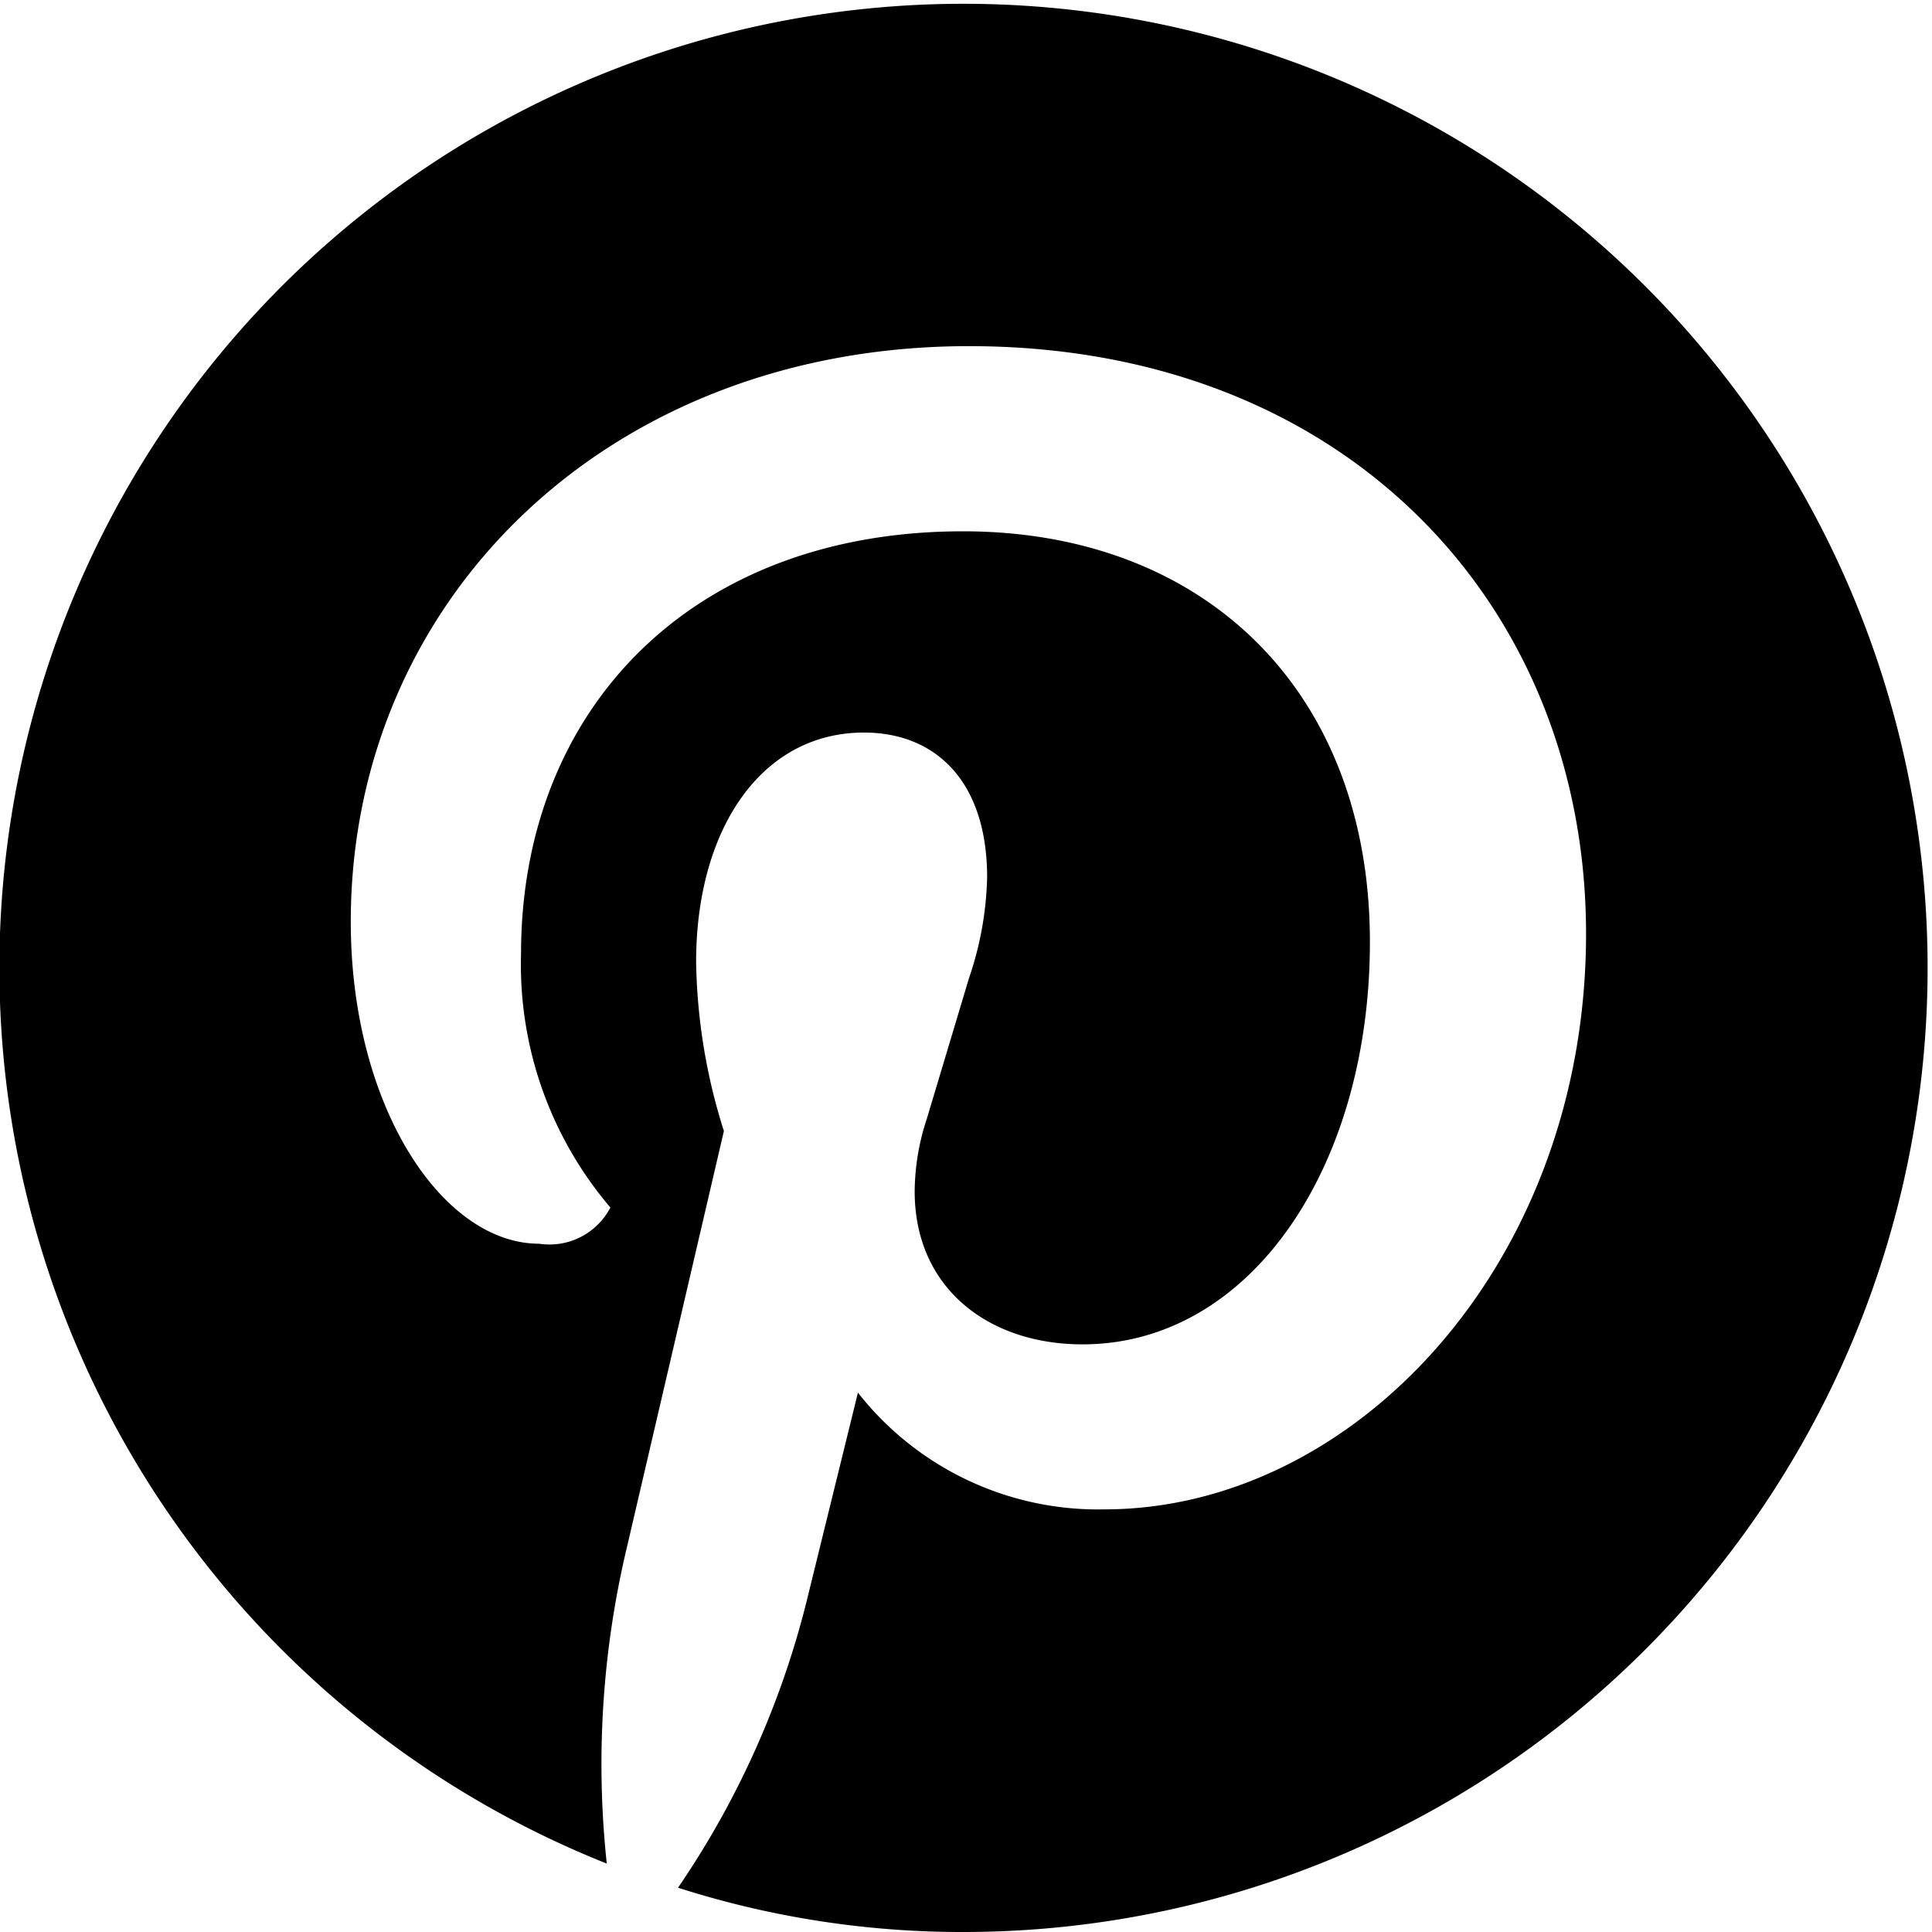
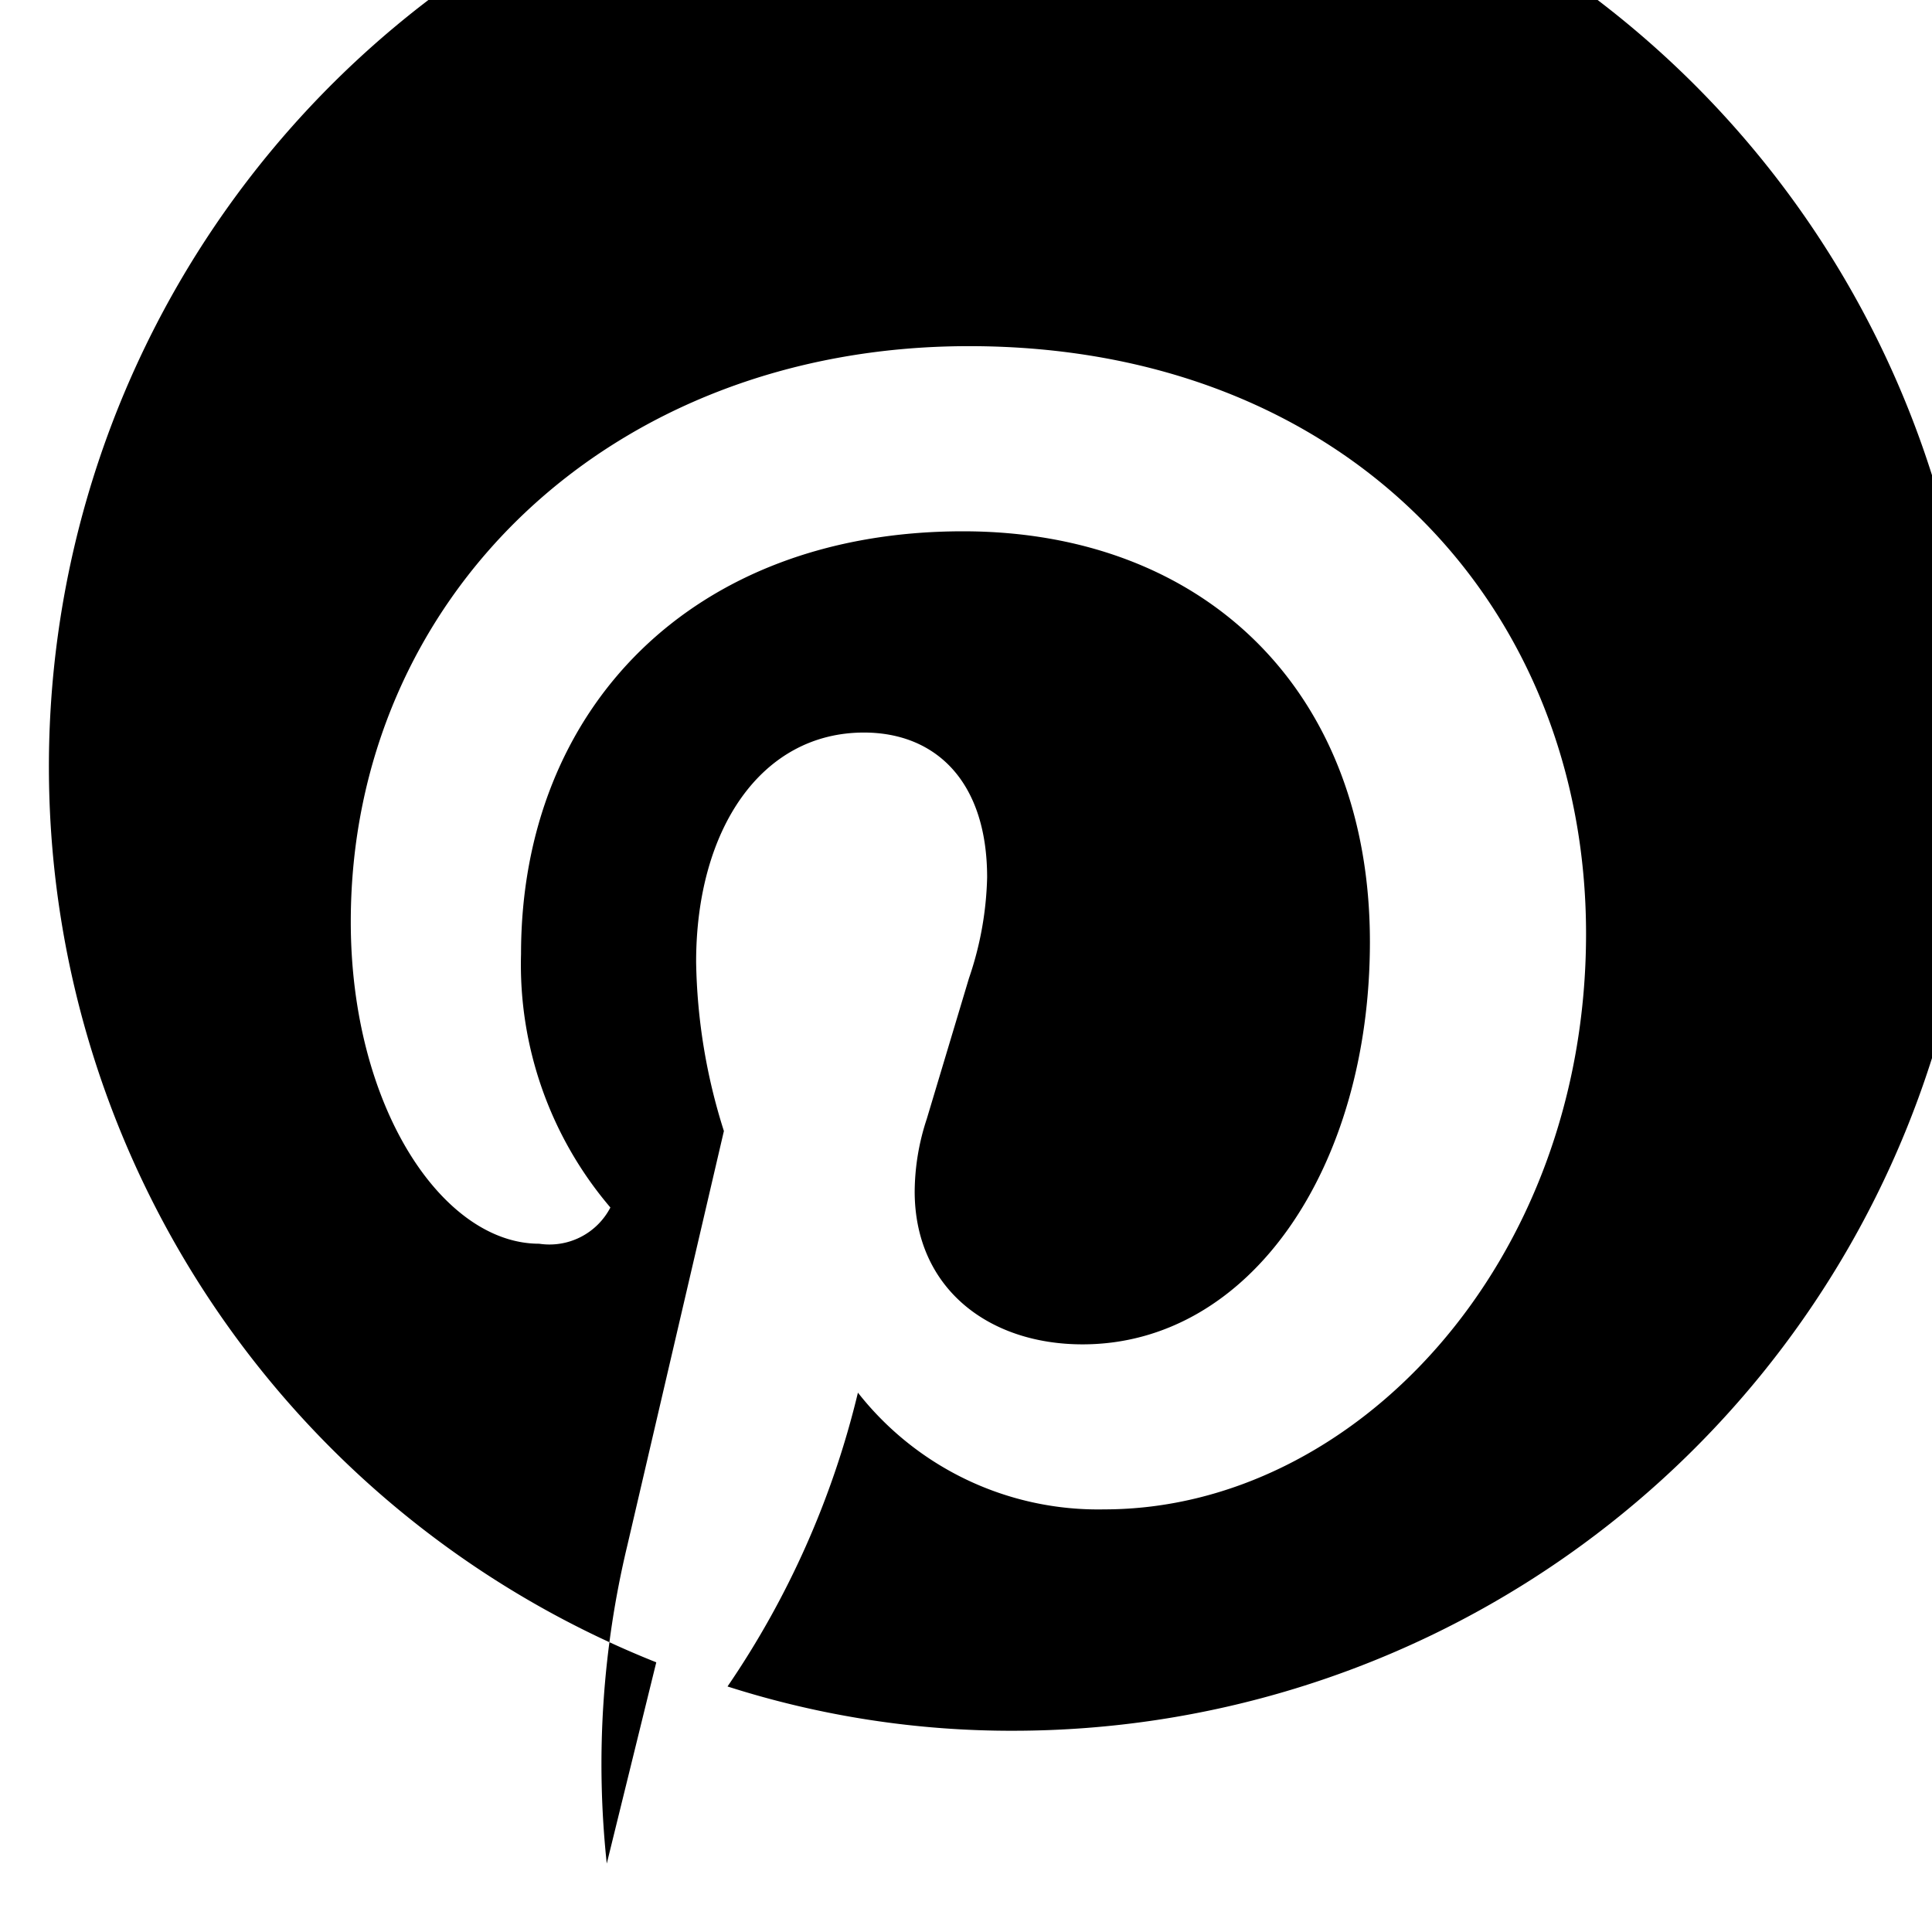
<svg xmlns="http://www.w3.org/2000/svg" width="48" height="48" viewBox="0 0 48 48">
  <defs>
    <style>
      .cls-1 {
        fill-rule: evenodd;
      }
    </style>
  </defs>
-   <path id="ic_pintarest.svg" class="cls-1" d="M597.075,28088.3a23.263,23.263,0,0,1,.51-7.9l2.4-10.3a14.542,14.542,0,0,1-.69-4.2c0-3.3,1.62-5.7,4.17-5.7,1.77,0,3.06,1.2,3.06,3.6a8.282,8.282,0,0,1-.45,2.5l-1.05,3.5a5.839,5.839,0,0,0-.3,1.8c0,2.4,1.83,3.8,4.17,3.8,4.17,0,7.14-4.4,7.14-10,0-6.2-4.08-10.2-10.11-10.2-6.72,0-10.98,4.4-10.98,10.5a9.3,9.3,0,0,0,2.22,6.3,1.705,1.705,0,0,1-1.77.9c-2.4,0-4.68-3.4-4.68-8,0-8,6.39-14.3,15.36-14.3,9.42,0,15.33,6.5,15.33,14.6,0,8.2-5.76,14.3-11.97,14.3a7.583,7.583,0,0,1-6.12-2.9l-1.23,5a22.061,22.061,0,0,1-3.24,7.3,23.141,23.141,0,0,0,7.14,1.1,23.953,23.953,0,1,0-8.91-1.7" transform="translate(-582 -28042)" />
+   <path id="ic_pintarest.svg" class="cls-1" d="M597.075,28088.3a23.263,23.263,0,0,1,.51-7.9l2.4-10.3a14.542,14.542,0,0,1-.69-4.2c0-3.3,1.62-5.7,4.17-5.7,1.77,0,3.06,1.2,3.06,3.6a8.282,8.282,0,0,1-.45,2.5l-1.05,3.5a5.839,5.839,0,0,0-.3,1.8c0,2.4,1.83,3.8,4.17,3.8,4.17,0,7.14-4.4,7.14-10,0-6.2-4.08-10.2-10.11-10.2-6.72,0-10.98,4.4-10.98,10.5a9.3,9.3,0,0,0,2.22,6.3,1.705,1.705,0,0,1-1.77.9c-2.4,0-4.68-3.4-4.68-8,0-8,6.39-14.3,15.36-14.3,9.42,0,15.33,6.5,15.33,14.6,0,8.2-5.76,14.3-11.97,14.3a7.583,7.583,0,0,1-6.12-2.9a22.061,22.061,0,0,1-3.24,7.3,23.141,23.141,0,0,0,7.14,1.1,23.953,23.953,0,1,0-8.91-1.7" transform="translate(-582 -28042)" />
</svg>